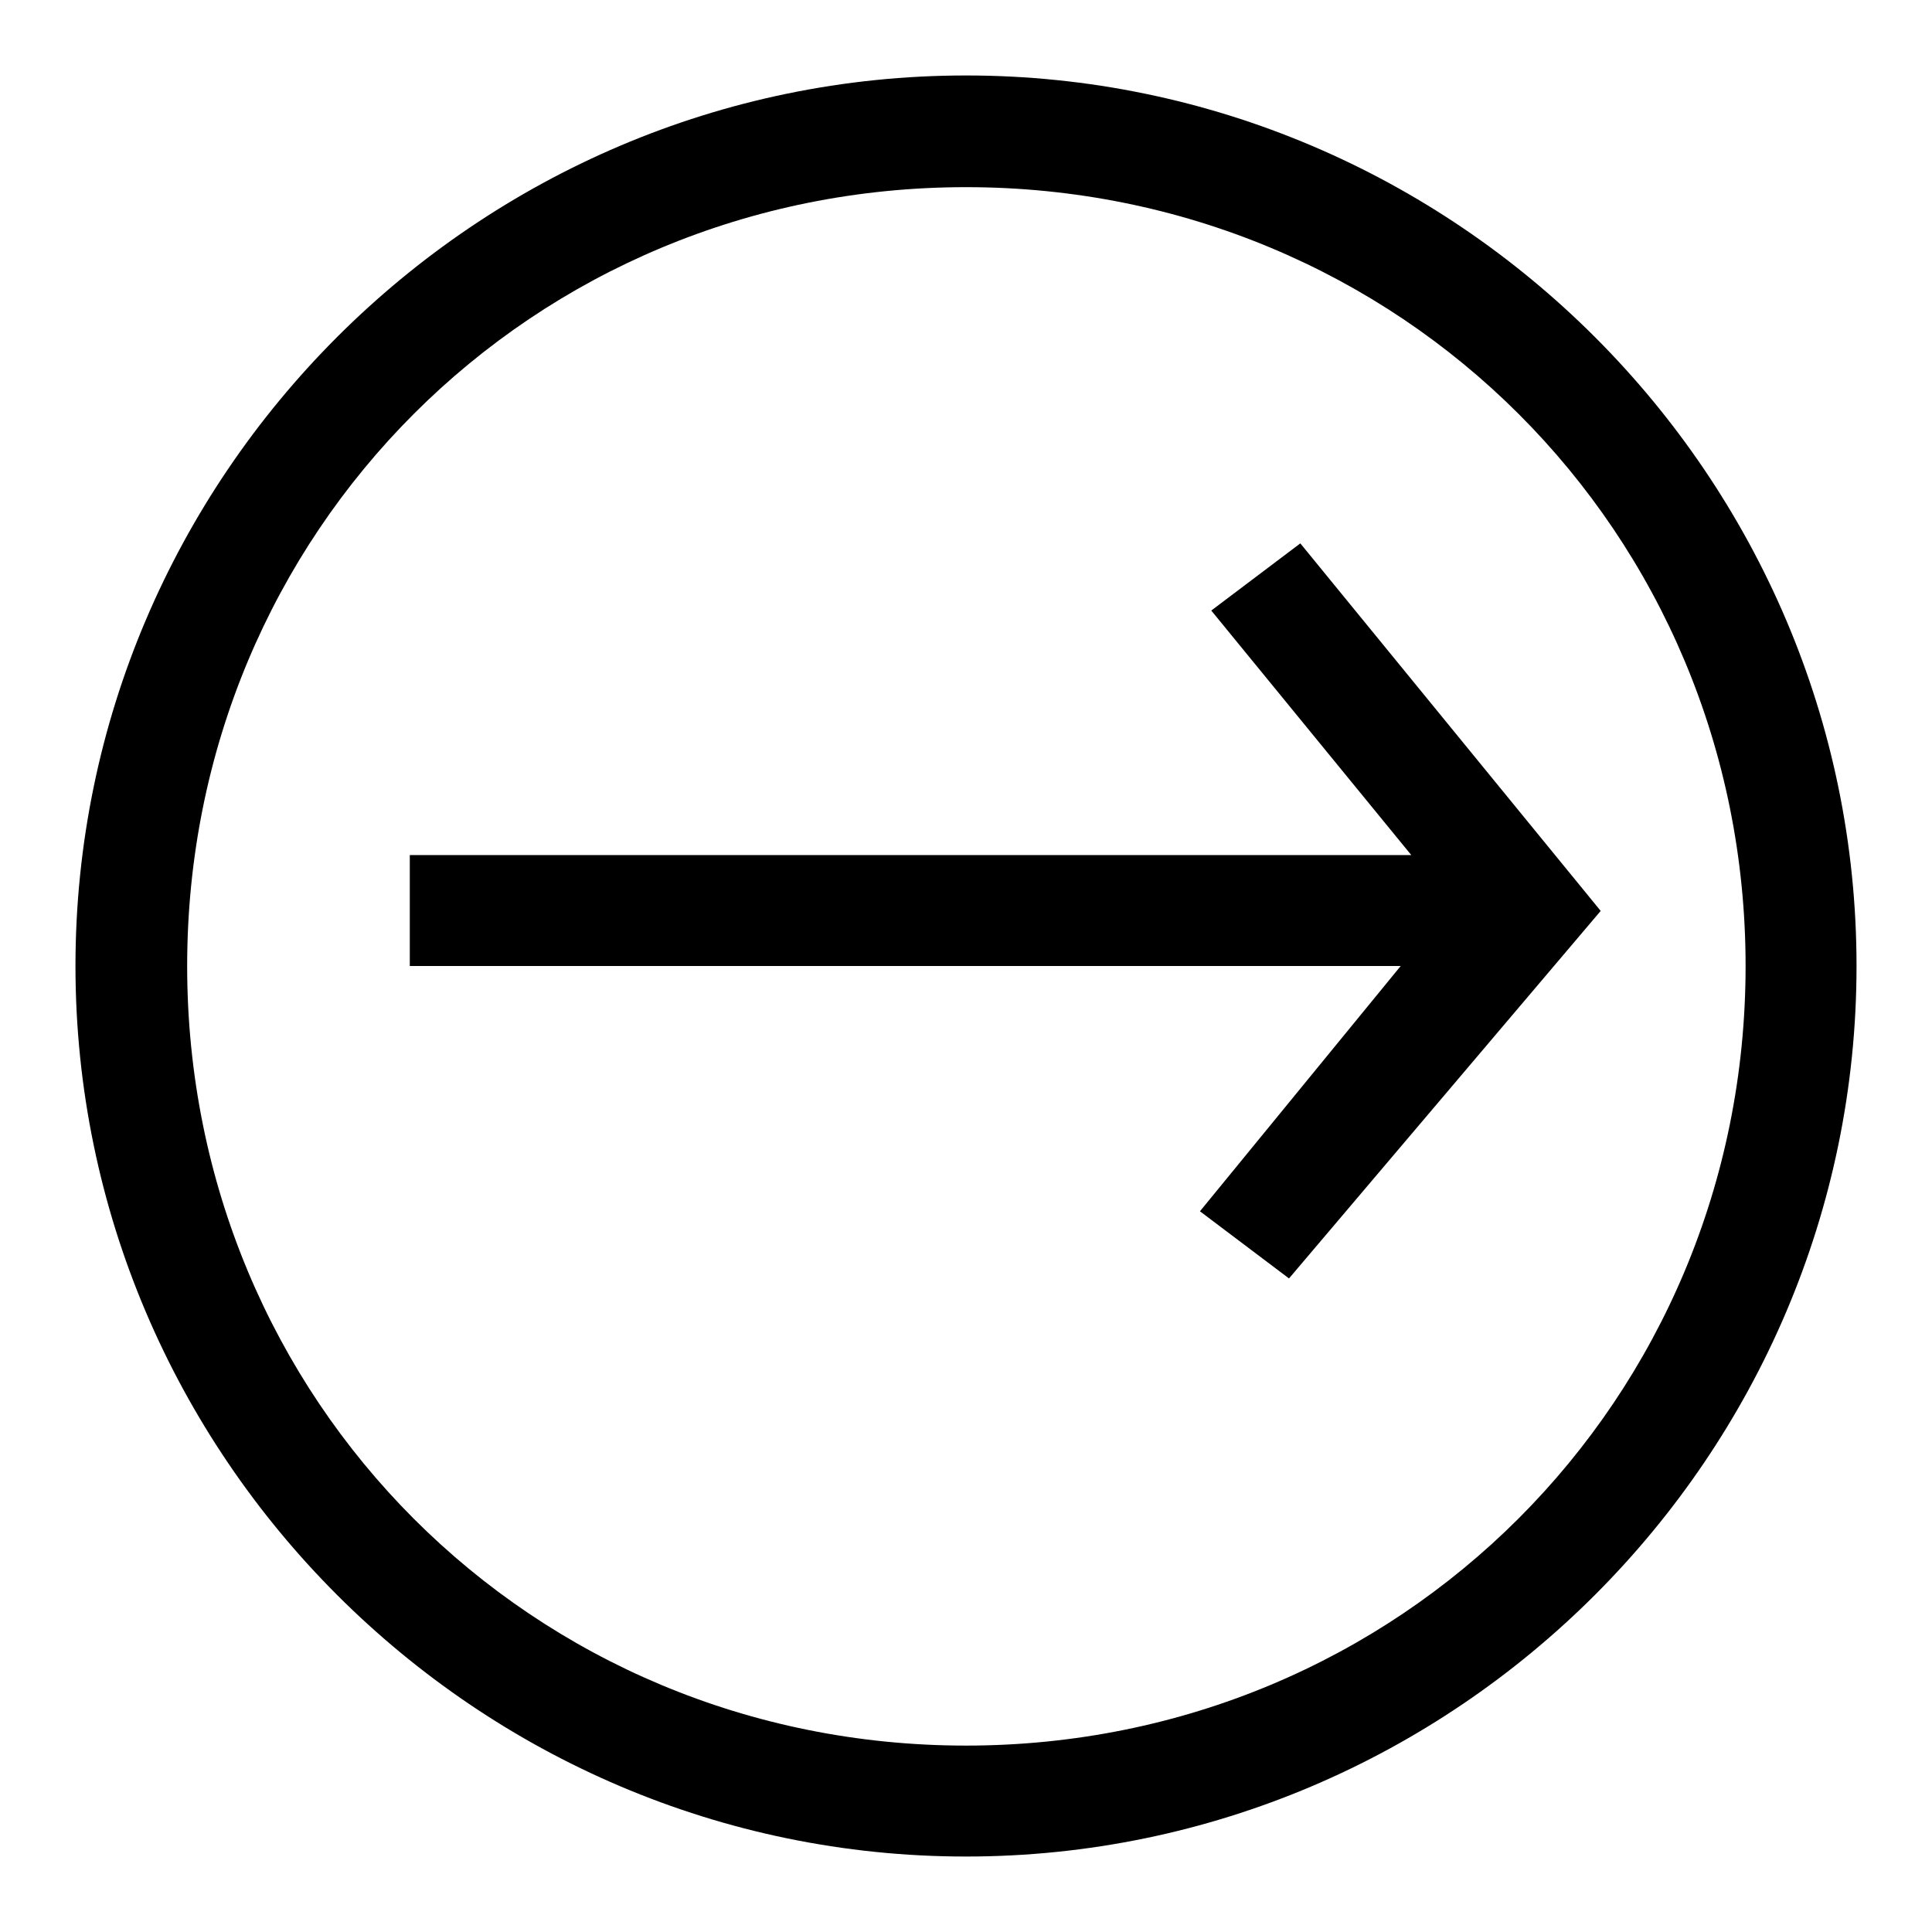
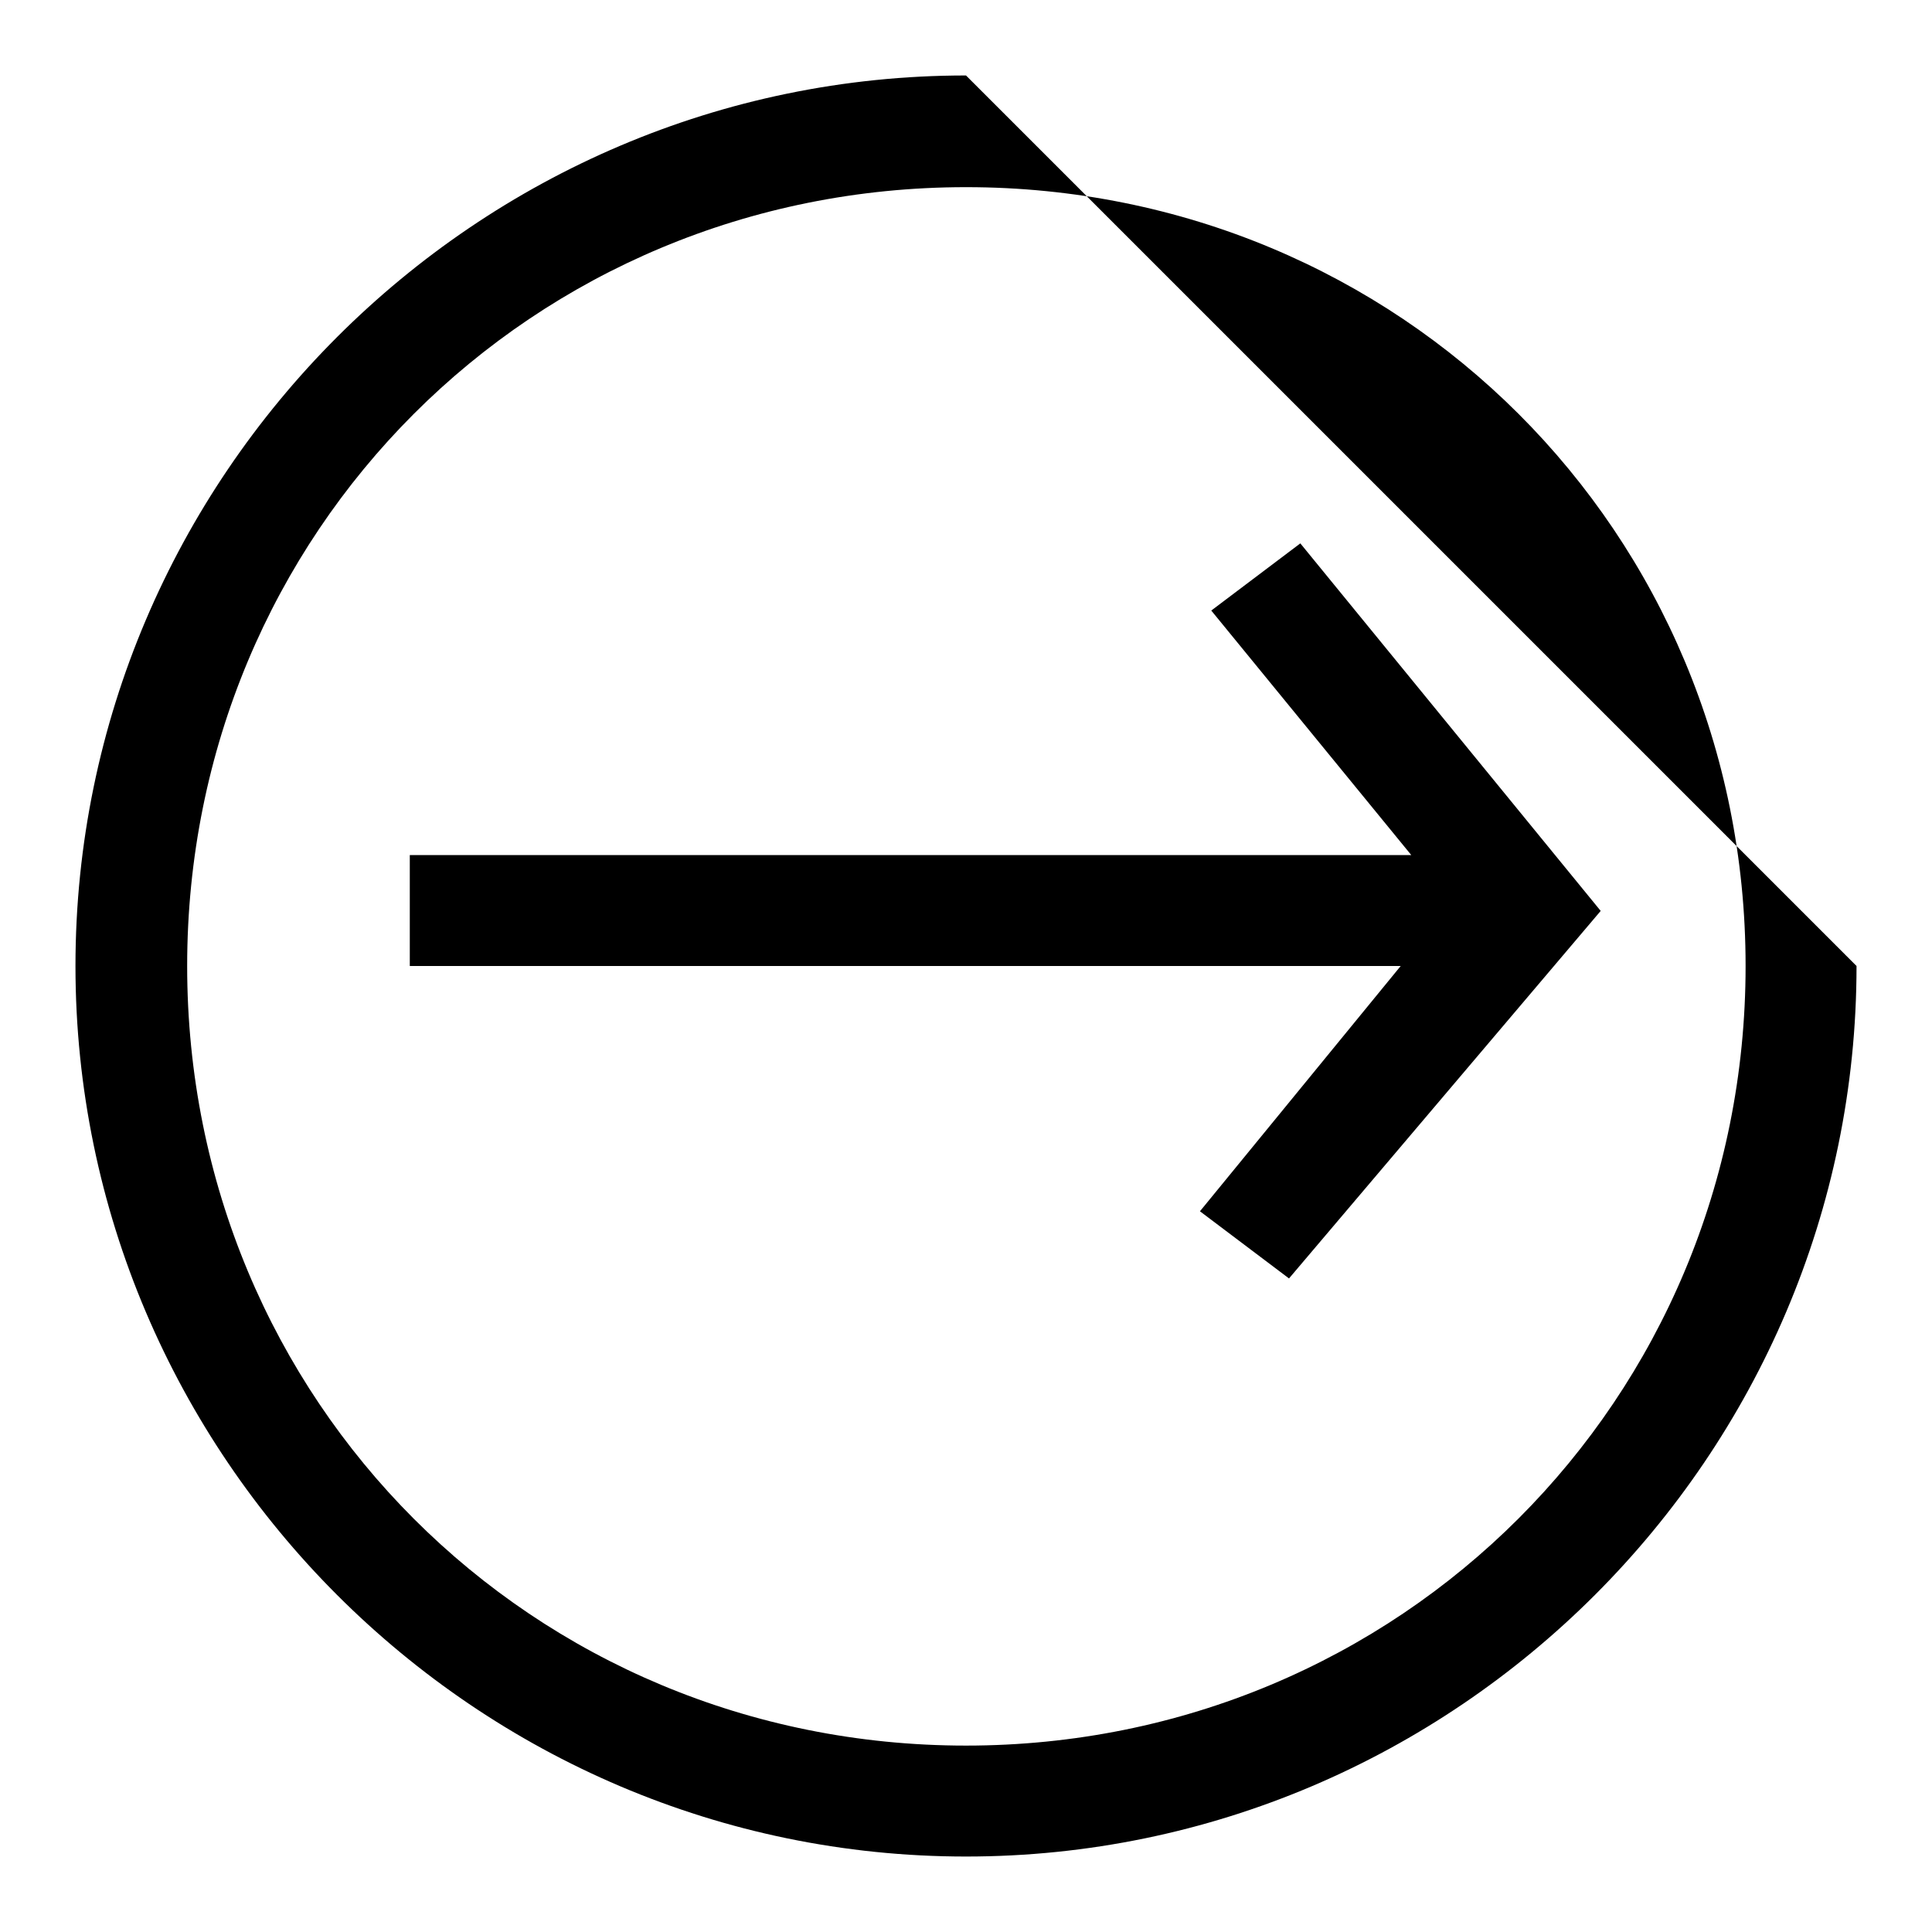
<svg xmlns="http://www.w3.org/2000/svg" version="1.1" x="0px" y="0px" viewBox="0 0 256 256" enable-background="new 0 0 256 256" xml:space="preserve">
  <g>
    <g>
-       <path fill="#000000" d="M128,10C63.1,10,10,63.1,10,128s53.1,118,118,118s118-53.1,118-118S192.9,10,128,10z M128,231.3c-57.5,0-103.2-45.7-103.2-103.3C24.8,70.5,70.5,24.8,128,24.8c57.5,0,103.3,45.7,103.3,103.2C231.3,185.5,185.5,231.3,128,231.3z M172.3,72l-11.8,8.9l26.5,32.4H54.3V128h131.3L159,160.5l11.8,8.9l41.3-48.7L172.3,72z" />
+       <path fill="#000000" d="M128,10C63.1,10,10,63.1,10,128s53.1,118,118,118s118-53.1,118-118z M128,231.3c-57.5,0-103.2-45.7-103.2-103.3C24.8,70.5,70.5,24.8,128,24.8c57.5,0,103.3,45.7,103.3,103.2C231.3,185.5,185.5,231.3,128,231.3z M172.3,72l-11.8,8.9l26.5,32.4H54.3V128h131.3L159,160.5l11.8,8.9l41.3-48.7L172.3,72z" />
    </g>
  </g>
</svg>